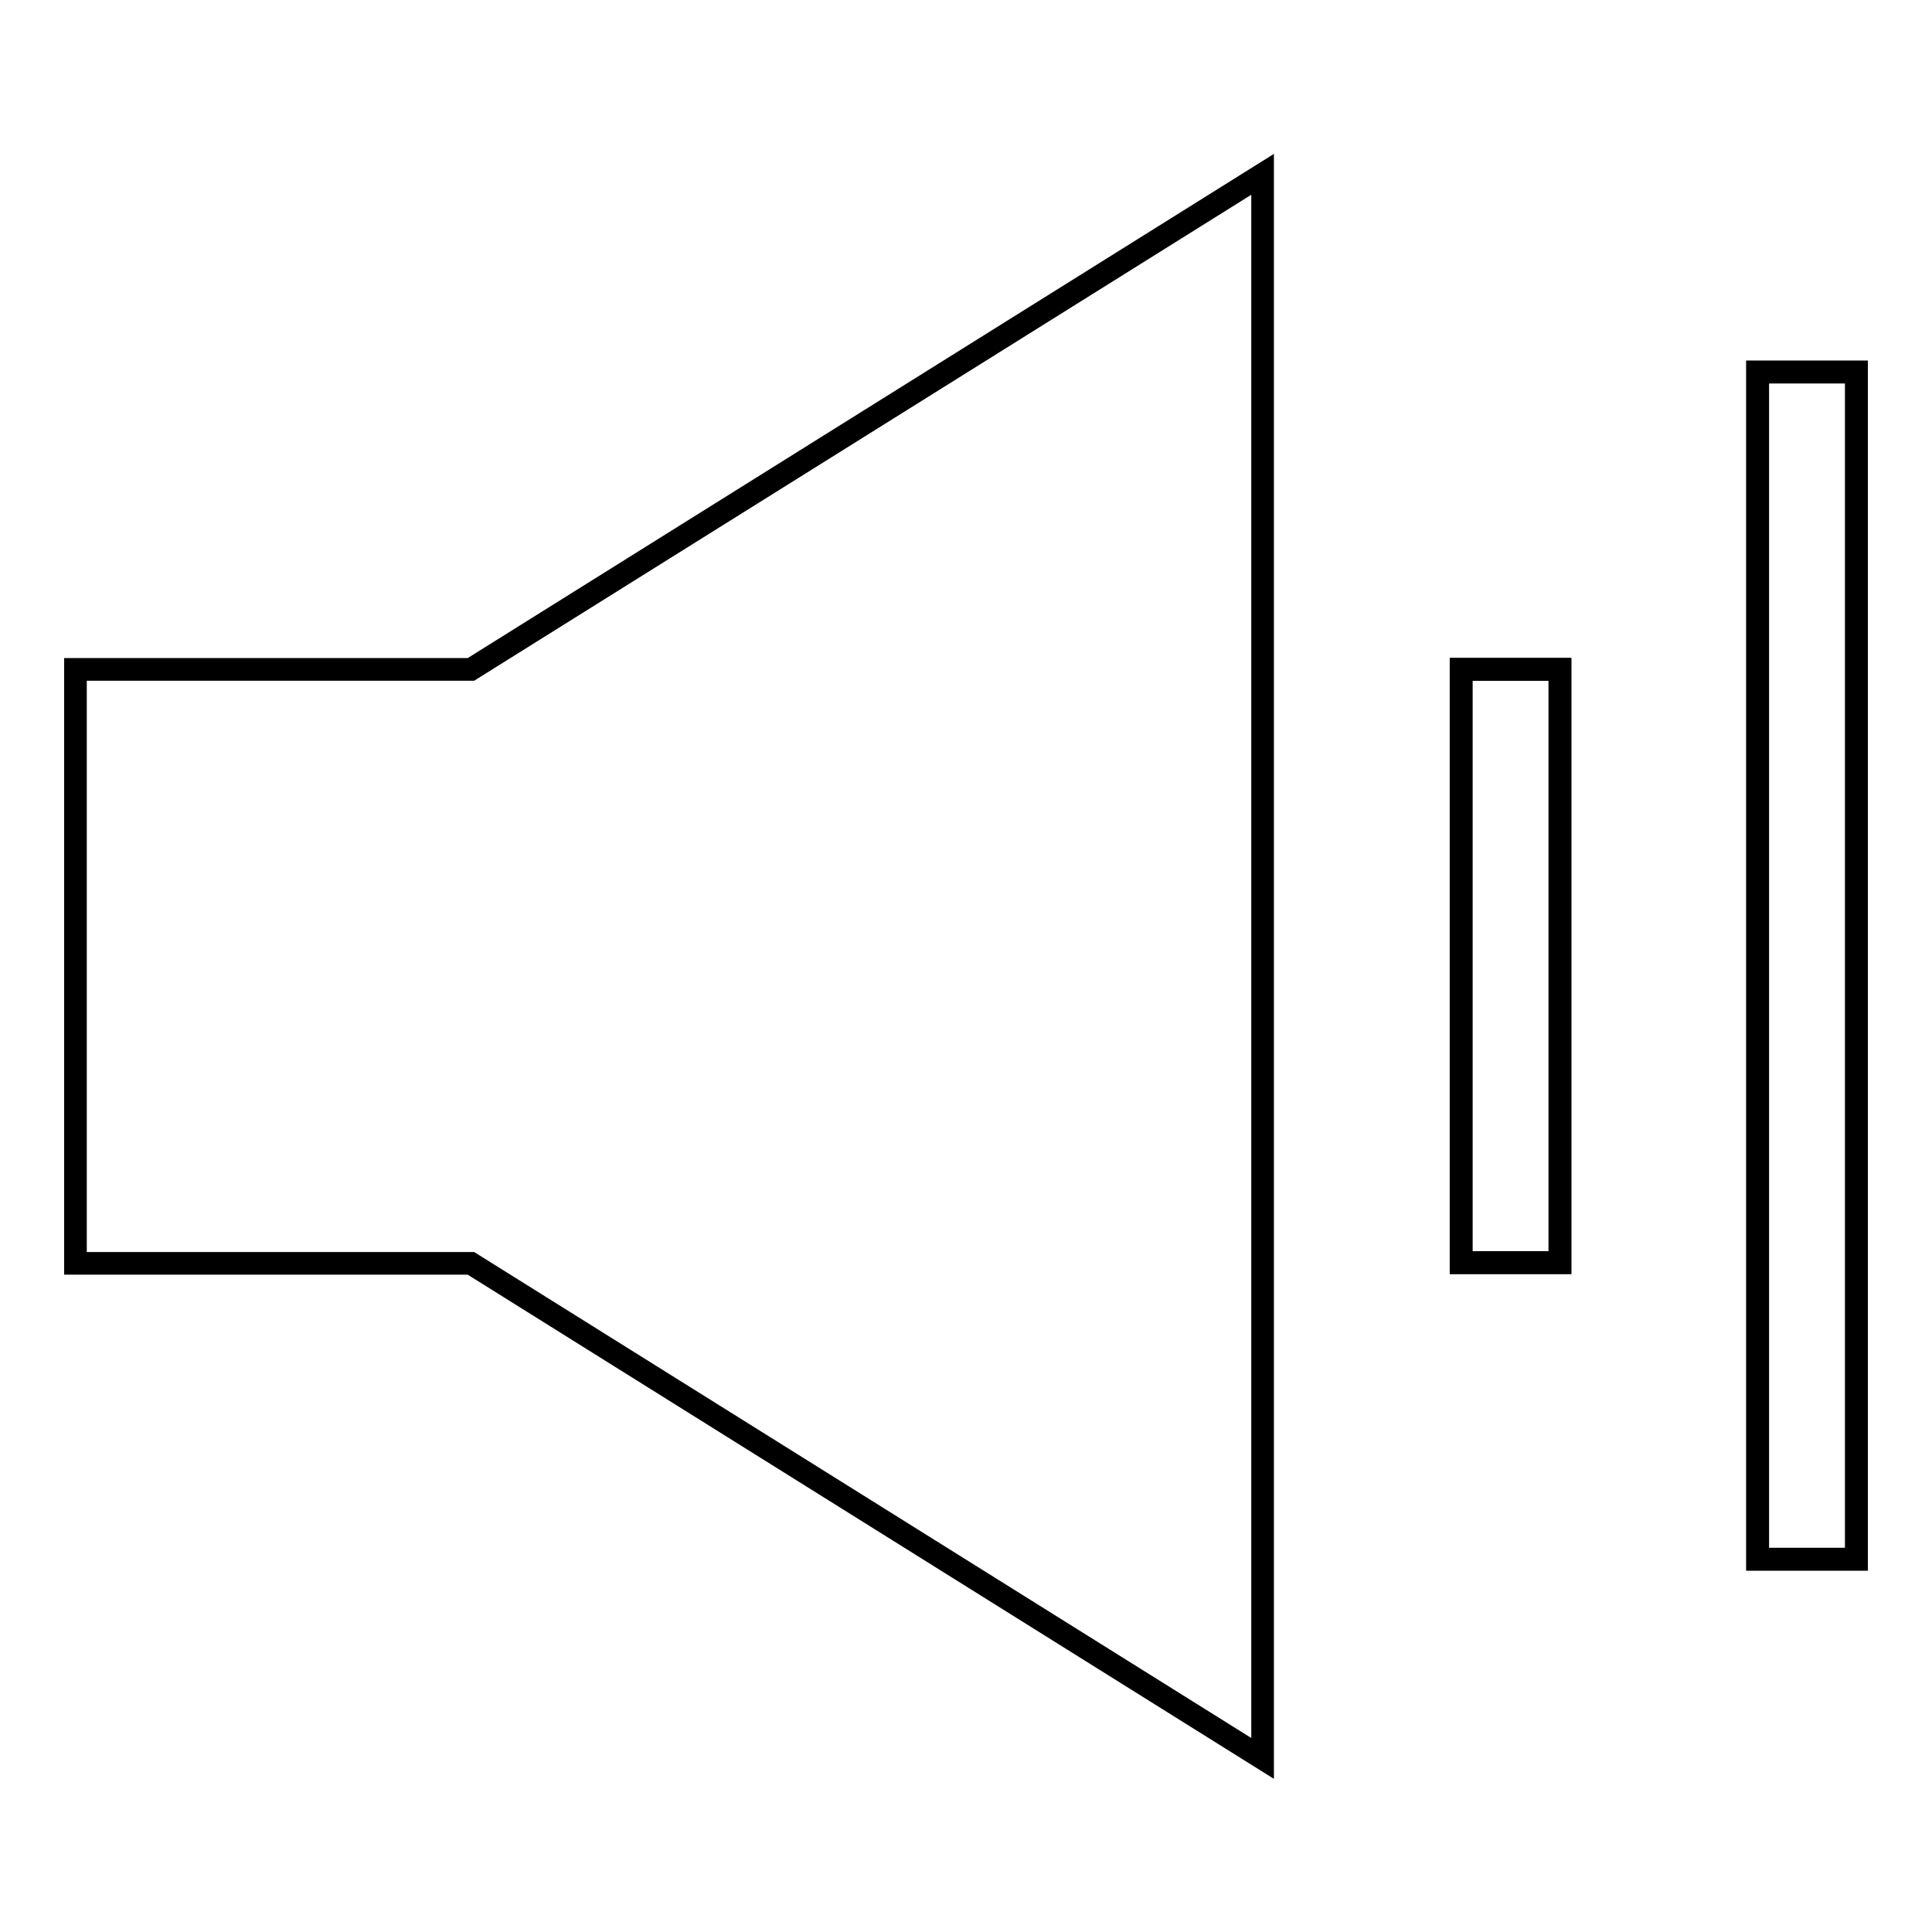
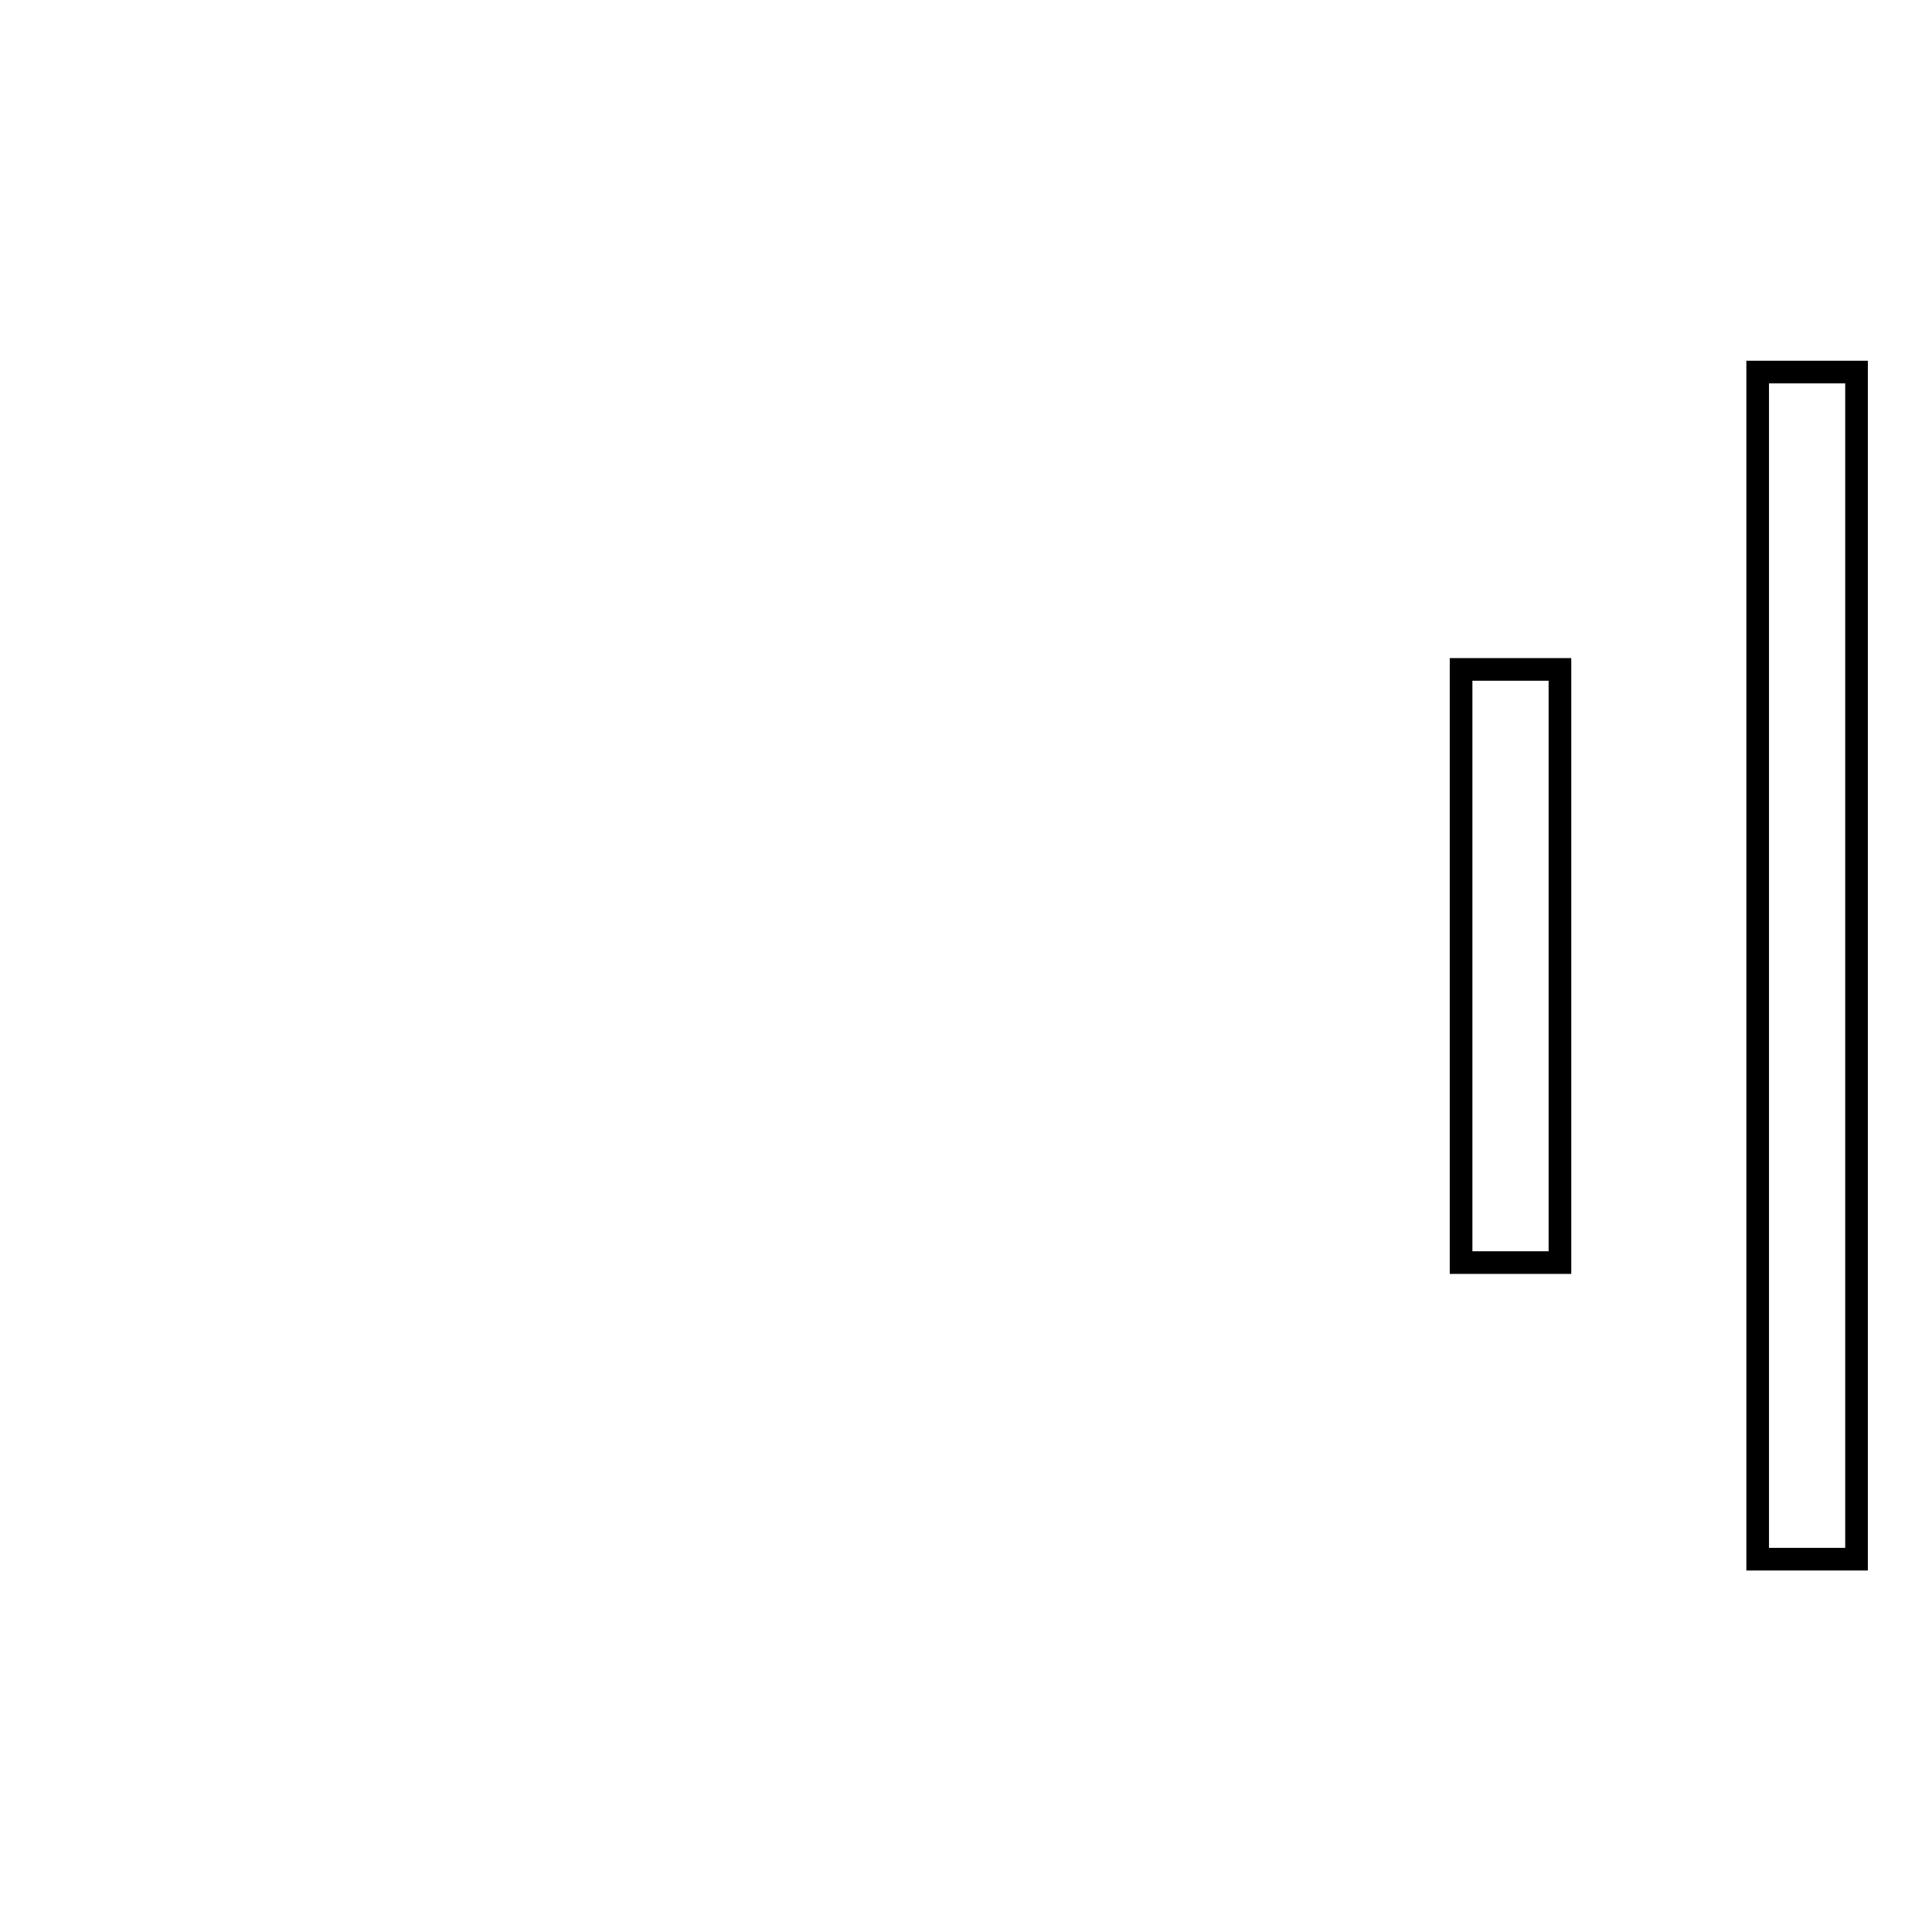
<svg xmlns="http://www.w3.org/2000/svg" version="1.1" x="0px" y="0px" viewBox="0 0 256 256" enable-background="new 0 0 256 256" xml:space="preserve">
  <g>
    <g>
-       <path stroke-width="3" fill-opacity="0" stroke="#000000" d="M10,88.7v78.7h52.4l104.9,65.6V23.1L62.4,88.7H10z M193.6,167.3h13.1V88.7h-13.1V167.3z M232.9,49.3v157.3H246V49.3H232.9z" />
-       <path stroke-width="3" fill-opacity="0" stroke="#000000" d="M193.6,167.3h13.1V88.7h-13.1V167.3z M232.9,49.3v157.3H246V49.3H232.9z" />
      <path stroke-width="3" fill-opacity="0" stroke="#000000" d="M193.6,167.3h13.1V88.7h-13.1V167.3z M232.9,49.3v157.3H246V49.3H232.9z" />
    </g>
  </g>
</svg>